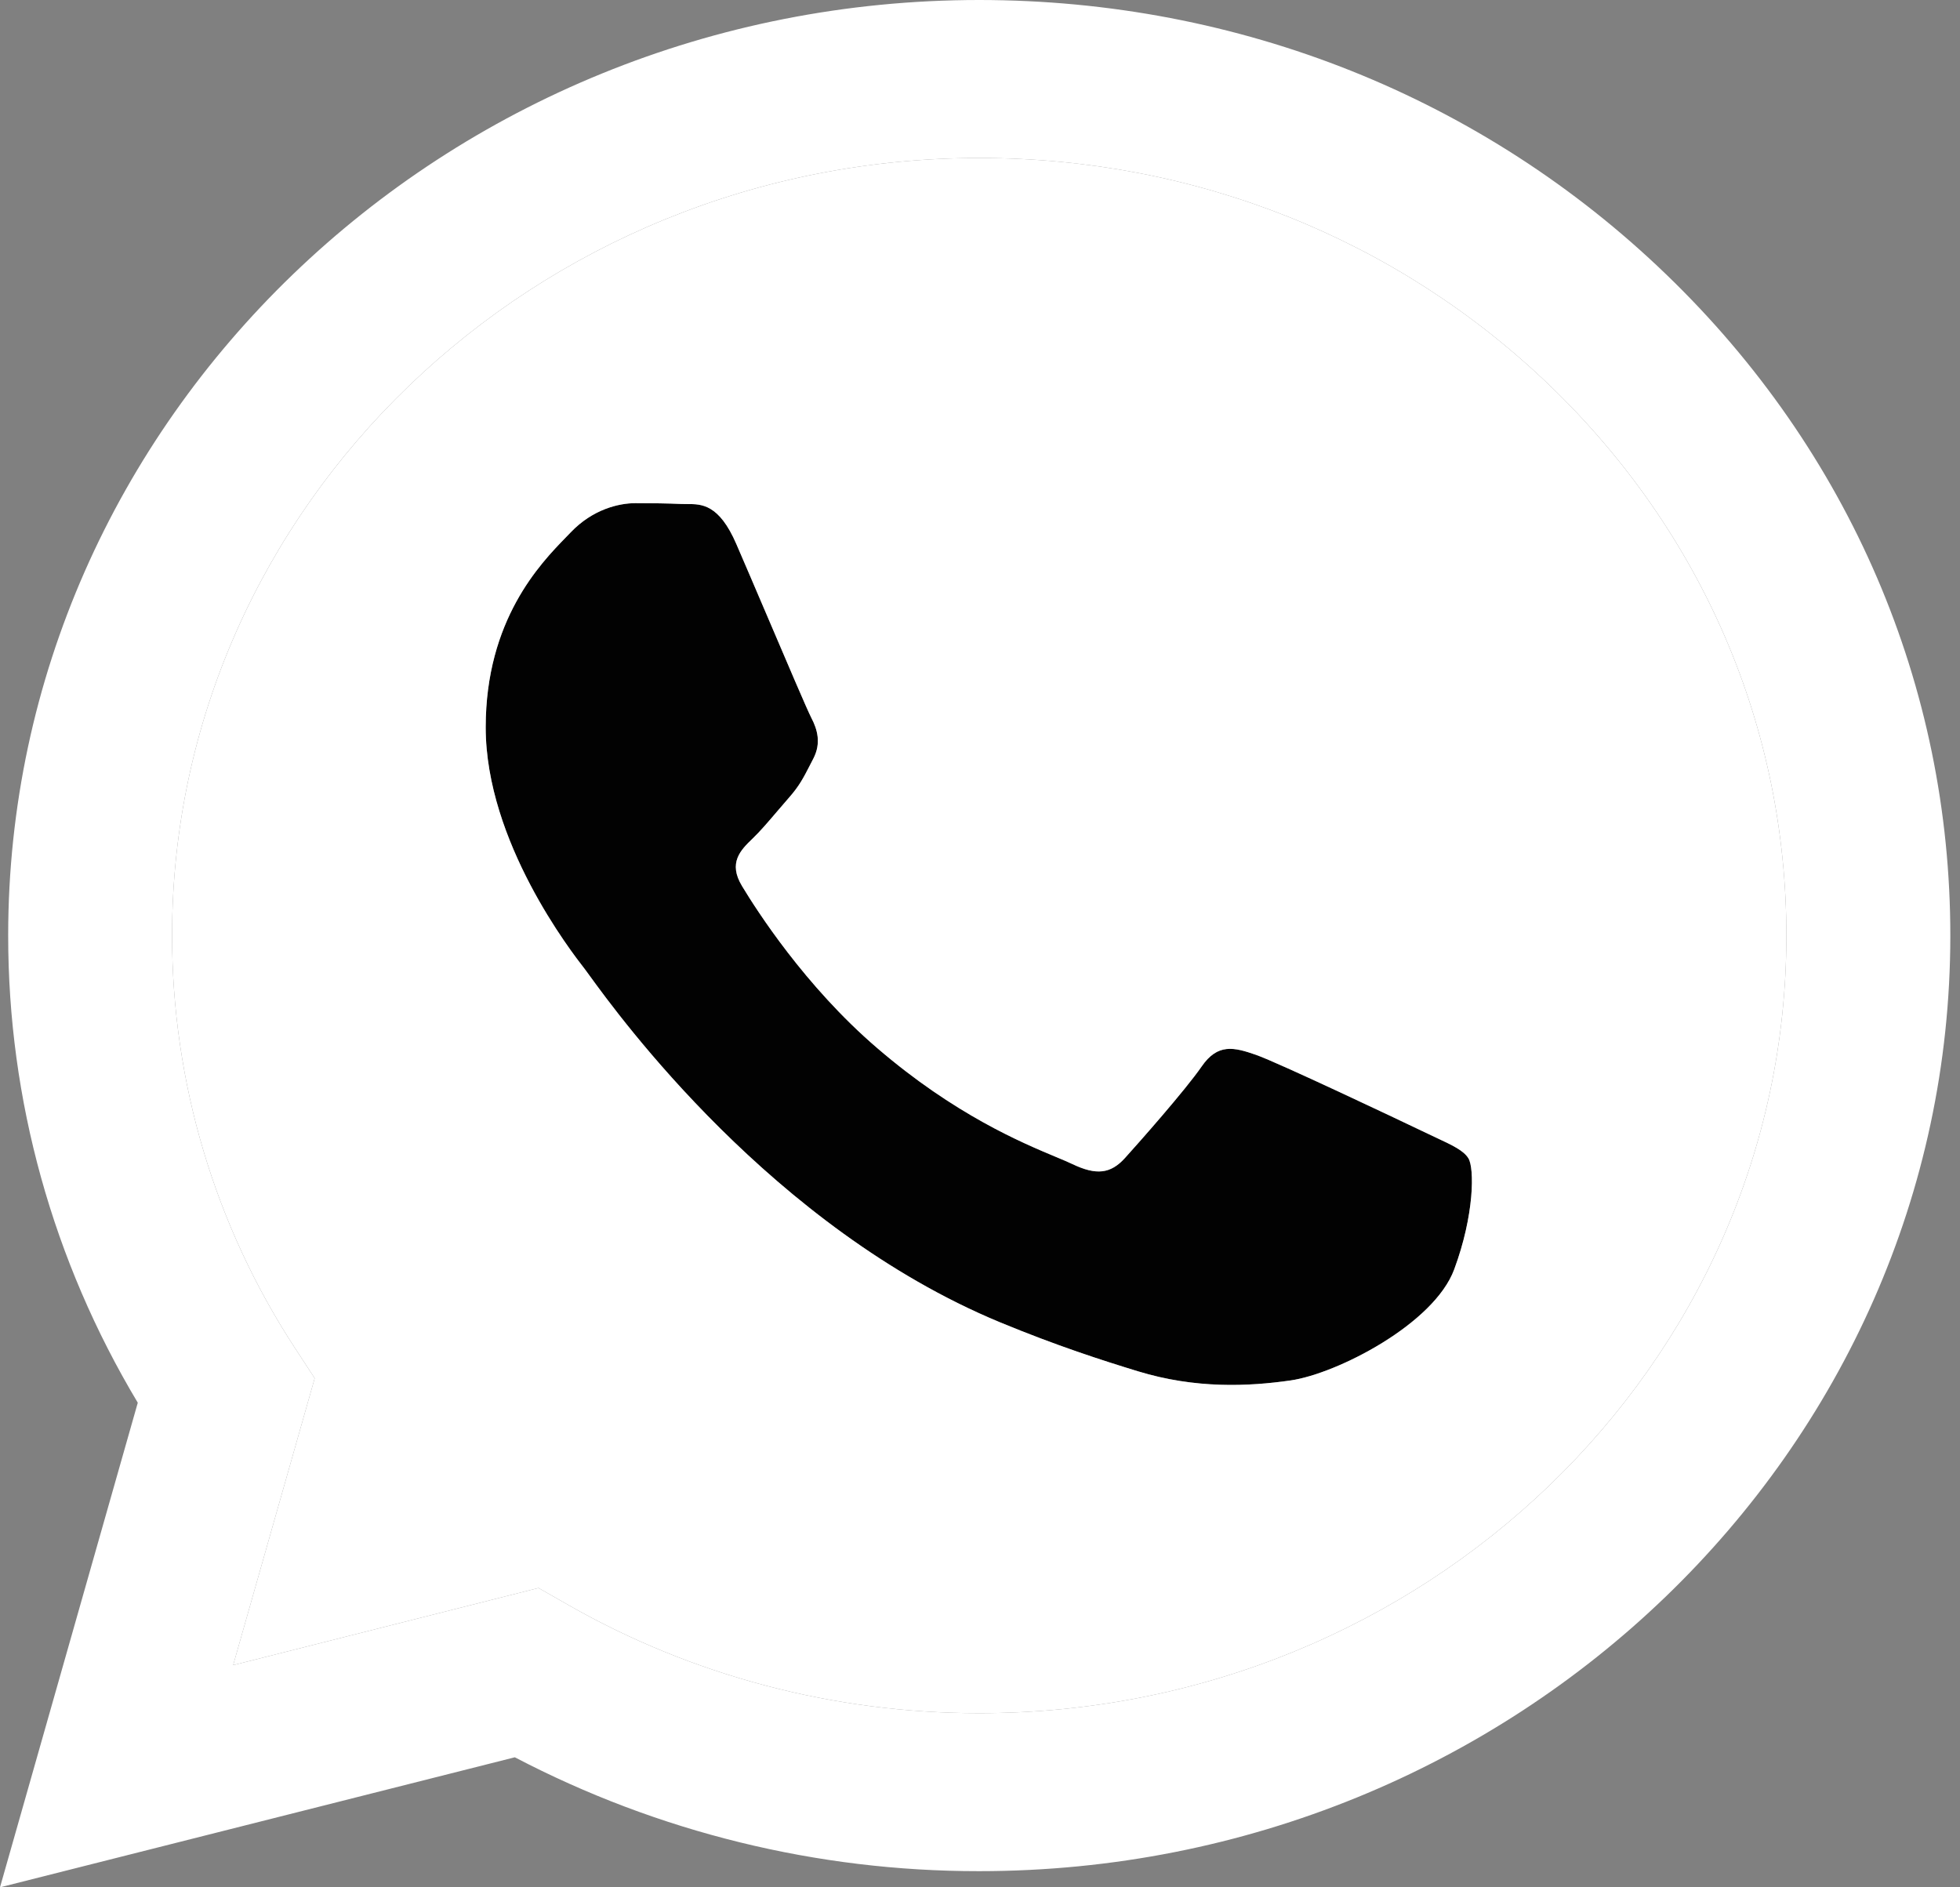
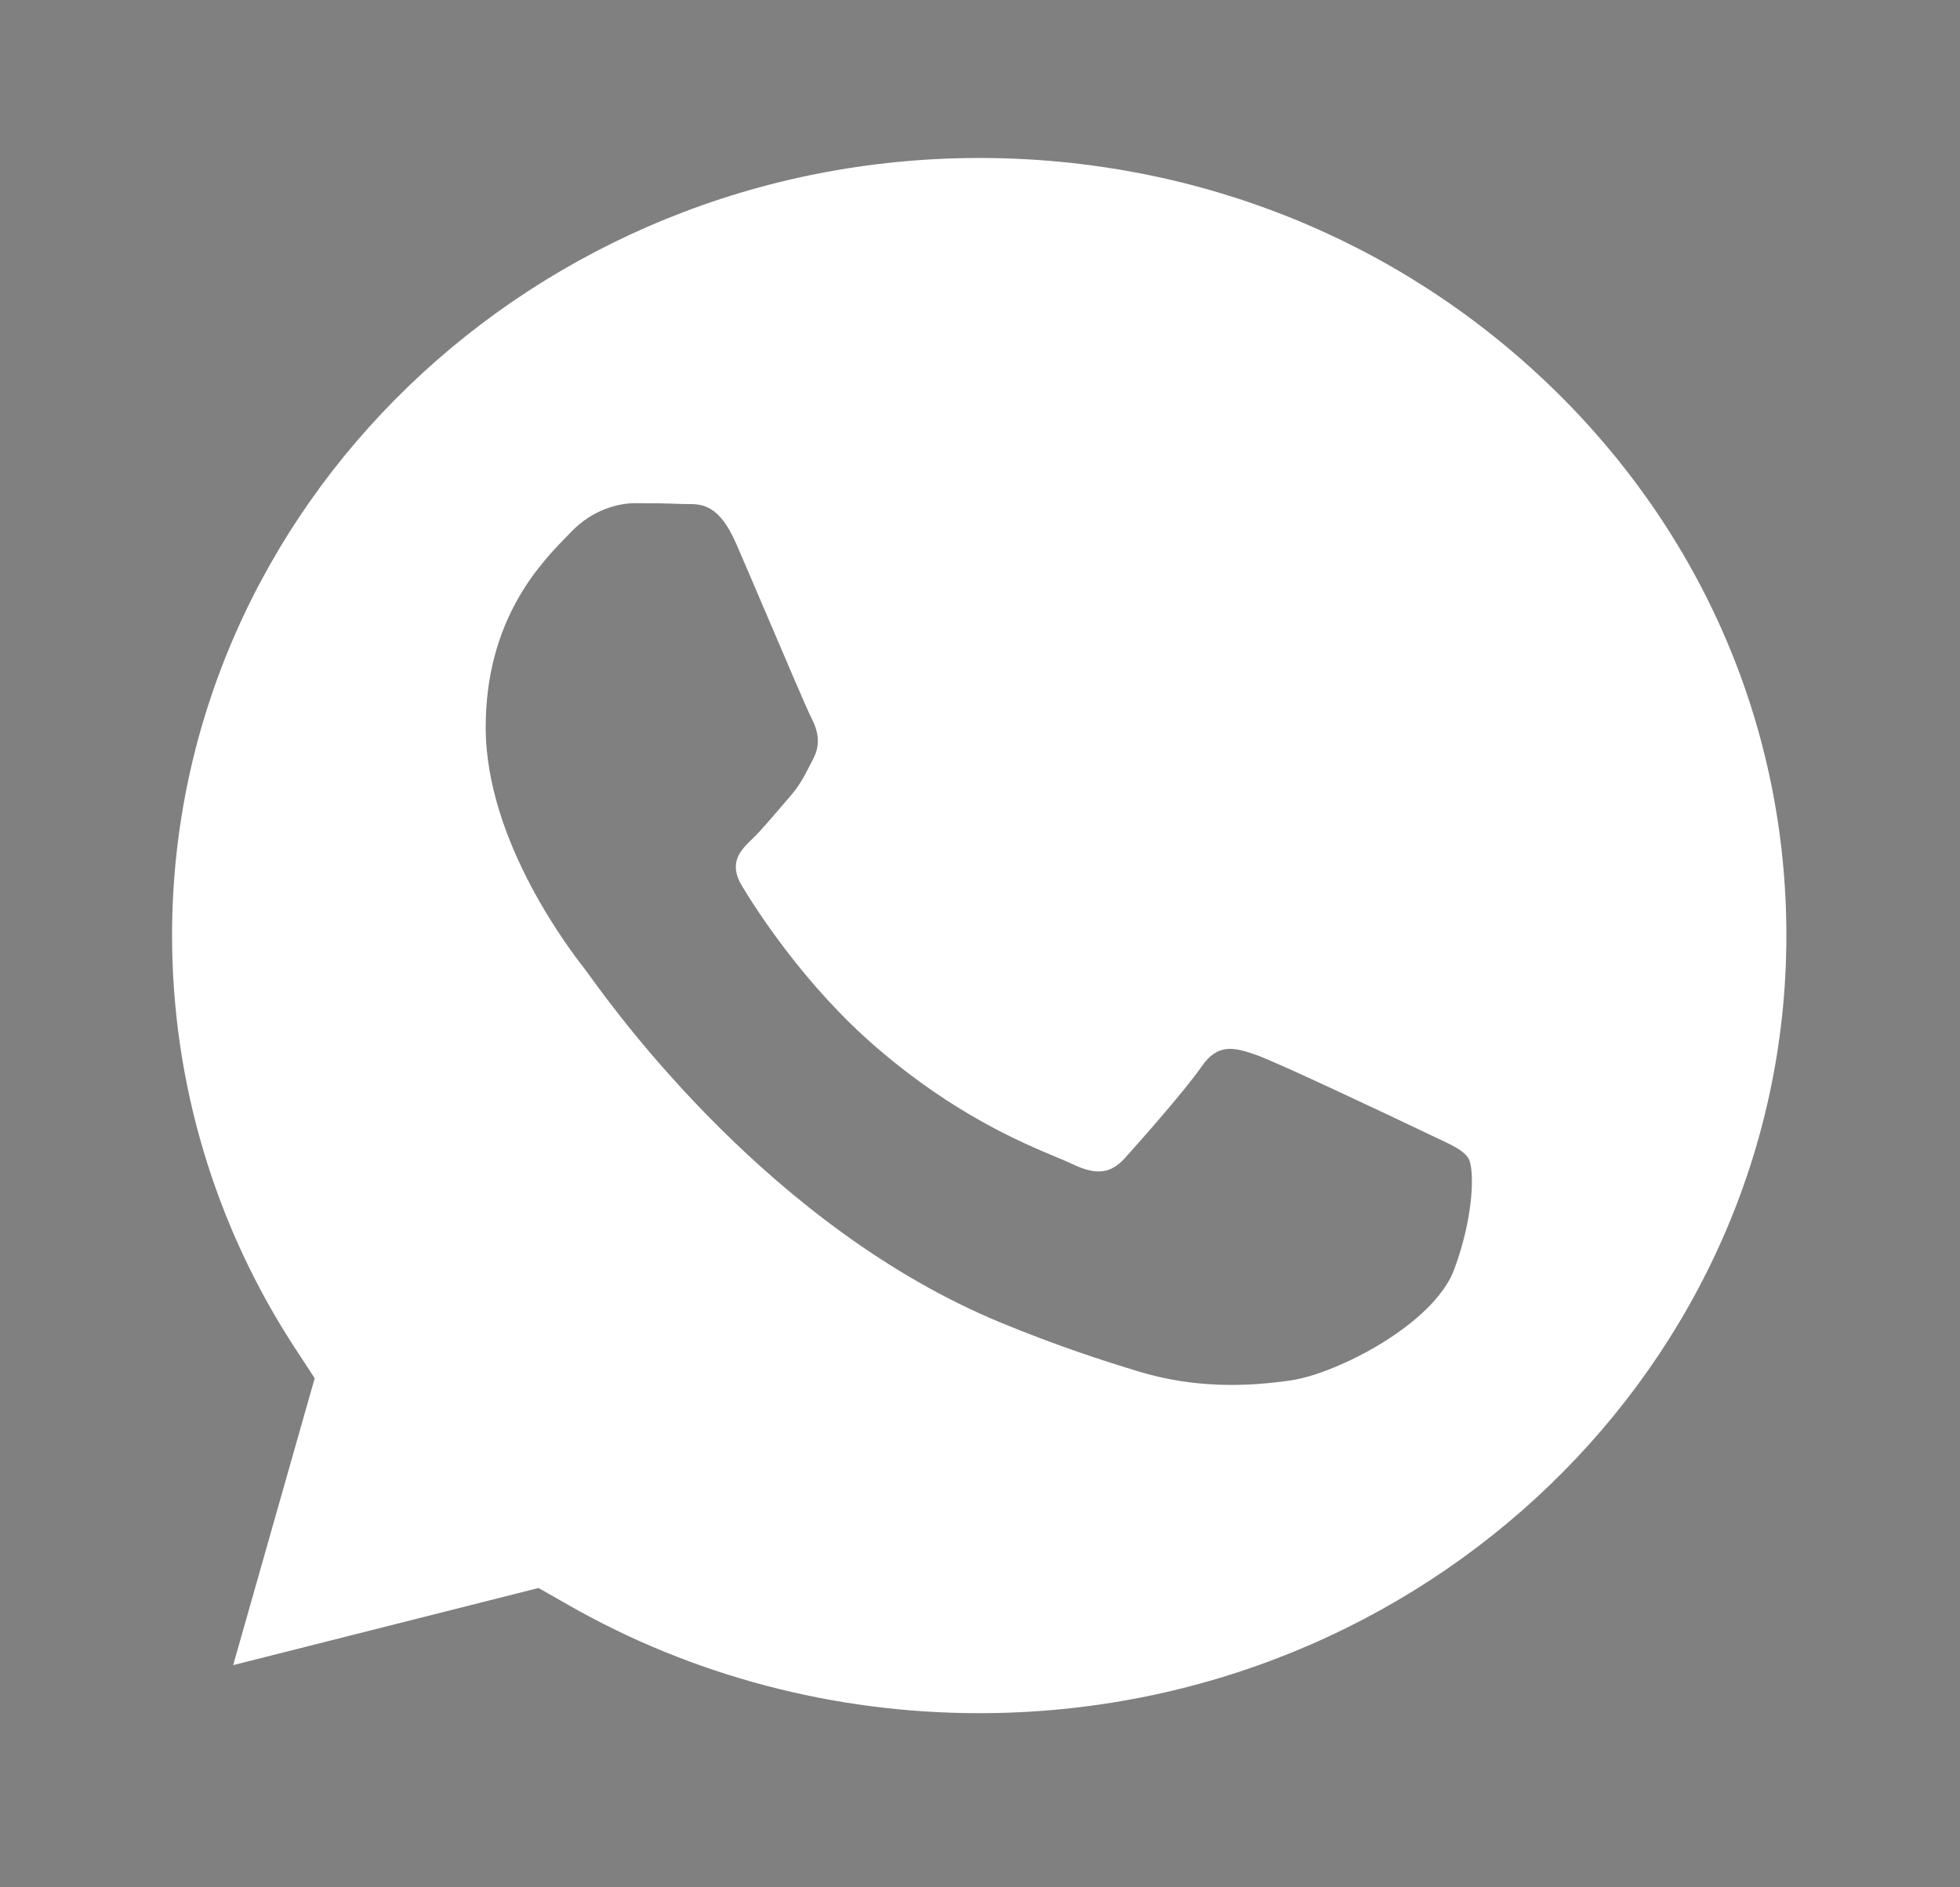
<svg xmlns="http://www.w3.org/2000/svg" width="81" height="78" viewBox="0 0 81 78" fill="none">
  <rect x="0" y="0" width="81" height="78" fill="#808080" stroke="none" />
-   <path fill-rule="evenodd" clip-rule="evenodd" d="M51.912 43.597C52.832 43.922 57.762 46.259 58.765 46.74C58.964 46.837 59.15 46.923 59.322 47.004C60.018 47.329 60.488 47.548 60.684 47.871C60.934 48.274 60.934 50.209 60.097 52.463C59.265 54.717 55.255 56.774 53.331 57.052C51.605 57.299 49.418 57.406 47.016 56.67C45.557 56.223 43.691 55.627 41.298 54.637C31.913 50.731 25.565 41.975 24.349 40.298C24.262 40.178 24.201 40.093 24.167 40.05L24.159 40.04C23.628 39.358 20.072 34.79 20.072 30.059C20.072 25.616 22.337 23.286 23.382 22.211C23.455 22.136 23.522 22.067 23.582 22.004C24.503 21.037 25.592 20.795 26.255 20.795C26.928 20.795 27.594 20.803 28.179 20.829C28.251 20.832 28.326 20.832 28.403 20.832C28.988 20.83 29.717 20.828 30.433 22.49C30.744 23.205 31.213 24.305 31.695 25.433C32.514 27.354 33.368 29.355 33.527 29.661C33.779 30.142 33.946 30.709 33.613 31.351C33.559 31.454 33.509 31.551 33.462 31.644C33.213 32.129 33.029 32.489 32.609 32.963C32.45 33.143 32.285 33.337 32.119 33.532C31.767 33.945 31.413 34.361 31.107 34.653C30.605 35.134 30.082 35.657 30.667 36.621C31.252 37.591 33.264 40.752 36.247 43.311C39.449 46.065 42.234 47.228 43.647 47.818C43.922 47.933 44.145 48.026 44.309 48.105C45.313 48.586 45.898 48.508 46.486 47.864C47.068 47.221 48.992 45.045 49.658 44.078C50.326 43.111 50.994 43.277 51.912 43.597Z" fill="#020202" />
-   <path fill-rule="evenodd" clip-rule="evenodd" d="M40.469 0C18.348 0 0.346 17.34 0.338 38.649C0.333 45.464 2.184 52.115 5.694 57.972L0 78L21.276 72.626C27.194 75.722 33.775 77.337 40.453 77.332H40.469C62.59 77.332 80.593 59.99 80.6 38.68C80.606 28.358 76.435 18.642 68.856 11.339C61.28 4.033 51.205 0.003 40.469 0ZM40.456 70.803H40.469C58.856 70.803 73.817 56.392 73.825 38.678C73.83 30.093 70.364 22.02 64.064 15.948C57.764 9.877 49.39 6.531 40.482 6.529C22.084 6.529 7.119 20.935 7.111 38.649C7.108 44.724 8.881 50.667 12.212 55.747L13.005 56.961L9.636 68.817L22.256 65.629L23.478 66.326C28.6 69.254 34.471 70.803 40.456 70.803Z" fill="white" />
-   <path fill-rule="evenodd" clip-rule="evenodd" d="M40.469 70.803H40.456C34.471 70.803 28.6 69.254 23.478 66.326L22.256 65.629L9.636 68.817L13.005 56.961L12.212 55.747C8.881 50.667 7.108 44.724 7.111 38.649C7.119 20.935 22.084 6.529 40.482 6.529C49.39 6.531 57.764 9.877 64.064 15.948C70.364 22.02 73.83 30.093 73.825 38.678C73.817 56.392 58.856 70.803 40.469 70.803ZM51.912 43.597C52.832 43.922 57.762 46.259 58.765 46.74C58.964 46.837 59.15 46.923 59.322 47.004C60.018 47.329 60.488 47.548 60.684 47.871C60.934 48.274 60.934 50.209 60.097 52.463C59.265 54.717 55.255 56.774 53.331 57.052C51.605 57.299 49.418 57.406 47.016 56.67C45.557 56.223 43.691 55.627 41.298 54.637C31.913 50.731 25.565 41.975 24.349 40.298C24.262 40.178 24.201 40.093 24.167 40.05L24.159 40.04C23.628 39.358 20.072 34.79 20.072 30.059C20.072 25.616 22.337 23.286 23.382 22.211C23.455 22.136 23.522 22.067 23.582 22.004C24.503 21.037 25.592 20.795 26.255 20.795C26.928 20.795 27.594 20.803 28.179 20.829C28.251 20.832 28.326 20.832 28.403 20.832C28.988 20.83 29.717 20.828 30.433 22.49C30.744 23.205 31.213 24.305 31.695 25.433C32.514 27.354 33.368 29.355 33.527 29.661C33.779 30.142 33.946 30.709 33.613 31.351C33.559 31.454 33.509 31.551 33.462 31.644C33.213 32.129 33.029 32.489 32.609 32.963C32.45 33.143 32.285 33.337 32.119 33.532C31.767 33.945 31.413 34.361 31.107 34.653C30.605 35.134 30.082 35.657 30.667 36.621C31.252 37.591 33.264 40.752 36.247 43.311C39.449 46.065 42.234 47.228 43.647 47.818C43.922 47.933 44.145 48.026 44.309 48.105C45.313 48.586 45.898 48.508 46.486 47.864C47.068 47.221 48.992 45.045 49.658 44.078C50.326 43.111 50.994 43.277 51.912 43.597Z" fill="white" />
+   <path fill-rule="evenodd" clip-rule="evenodd" d="M40.469 70.803H40.456C34.471 70.803 28.6 69.254 23.478 66.326L22.256 65.629L9.636 68.817L13.005 56.961L12.212 55.747C8.881 50.667 7.108 44.724 7.111 38.649C7.119 20.935 22.084 6.529 40.482 6.529C49.39 6.531 57.764 9.877 64.064 15.948C70.364 22.02 73.83 30.093 73.825 38.678C73.817 56.392 58.856 70.803 40.469 70.803ZM51.912 43.597C52.832 43.922 57.762 46.259 58.765 46.74C58.964 46.837 59.15 46.923 59.322 47.004C60.018 47.329 60.488 47.548 60.684 47.871C60.934 48.274 60.934 50.209 60.097 52.463C59.265 54.717 55.255 56.774 53.331 57.052C51.605 57.299 49.418 57.406 47.016 56.67C45.557 56.223 43.691 55.627 41.298 54.637C31.913 50.731 25.565 41.975 24.349 40.298C24.262 40.178 24.201 40.093 24.167 40.05L24.159 40.04C23.628 39.358 20.072 34.79 20.072 30.059C20.072 25.616 22.337 23.286 23.382 22.211C23.455 22.136 23.522 22.067 23.582 22.004C24.503 21.037 25.592 20.795 26.255 20.795C26.928 20.795 27.594 20.803 28.179 20.829C28.251 20.832 28.326 20.832 28.403 20.832C28.988 20.83 29.717 20.828 30.433 22.49C30.744 23.205 31.213 24.305 31.695 25.433C32.514 27.354 33.368 29.355 33.527 29.661C33.779 30.142 33.946 30.709 33.613 31.351C33.559 31.454 33.509 31.551 33.462 31.644C33.213 32.129 33.029 32.489 32.609 32.963C31.767 33.945 31.413 34.361 31.107 34.653C30.605 35.134 30.082 35.657 30.667 36.621C31.252 37.591 33.264 40.752 36.247 43.311C39.449 46.065 42.234 47.228 43.647 47.818C43.922 47.933 44.145 48.026 44.309 48.105C45.313 48.586 45.898 48.508 46.486 47.864C47.068 47.221 48.992 45.045 49.658 44.078C50.326 43.111 50.994 43.277 51.912 43.597Z" fill="white" />
</svg>